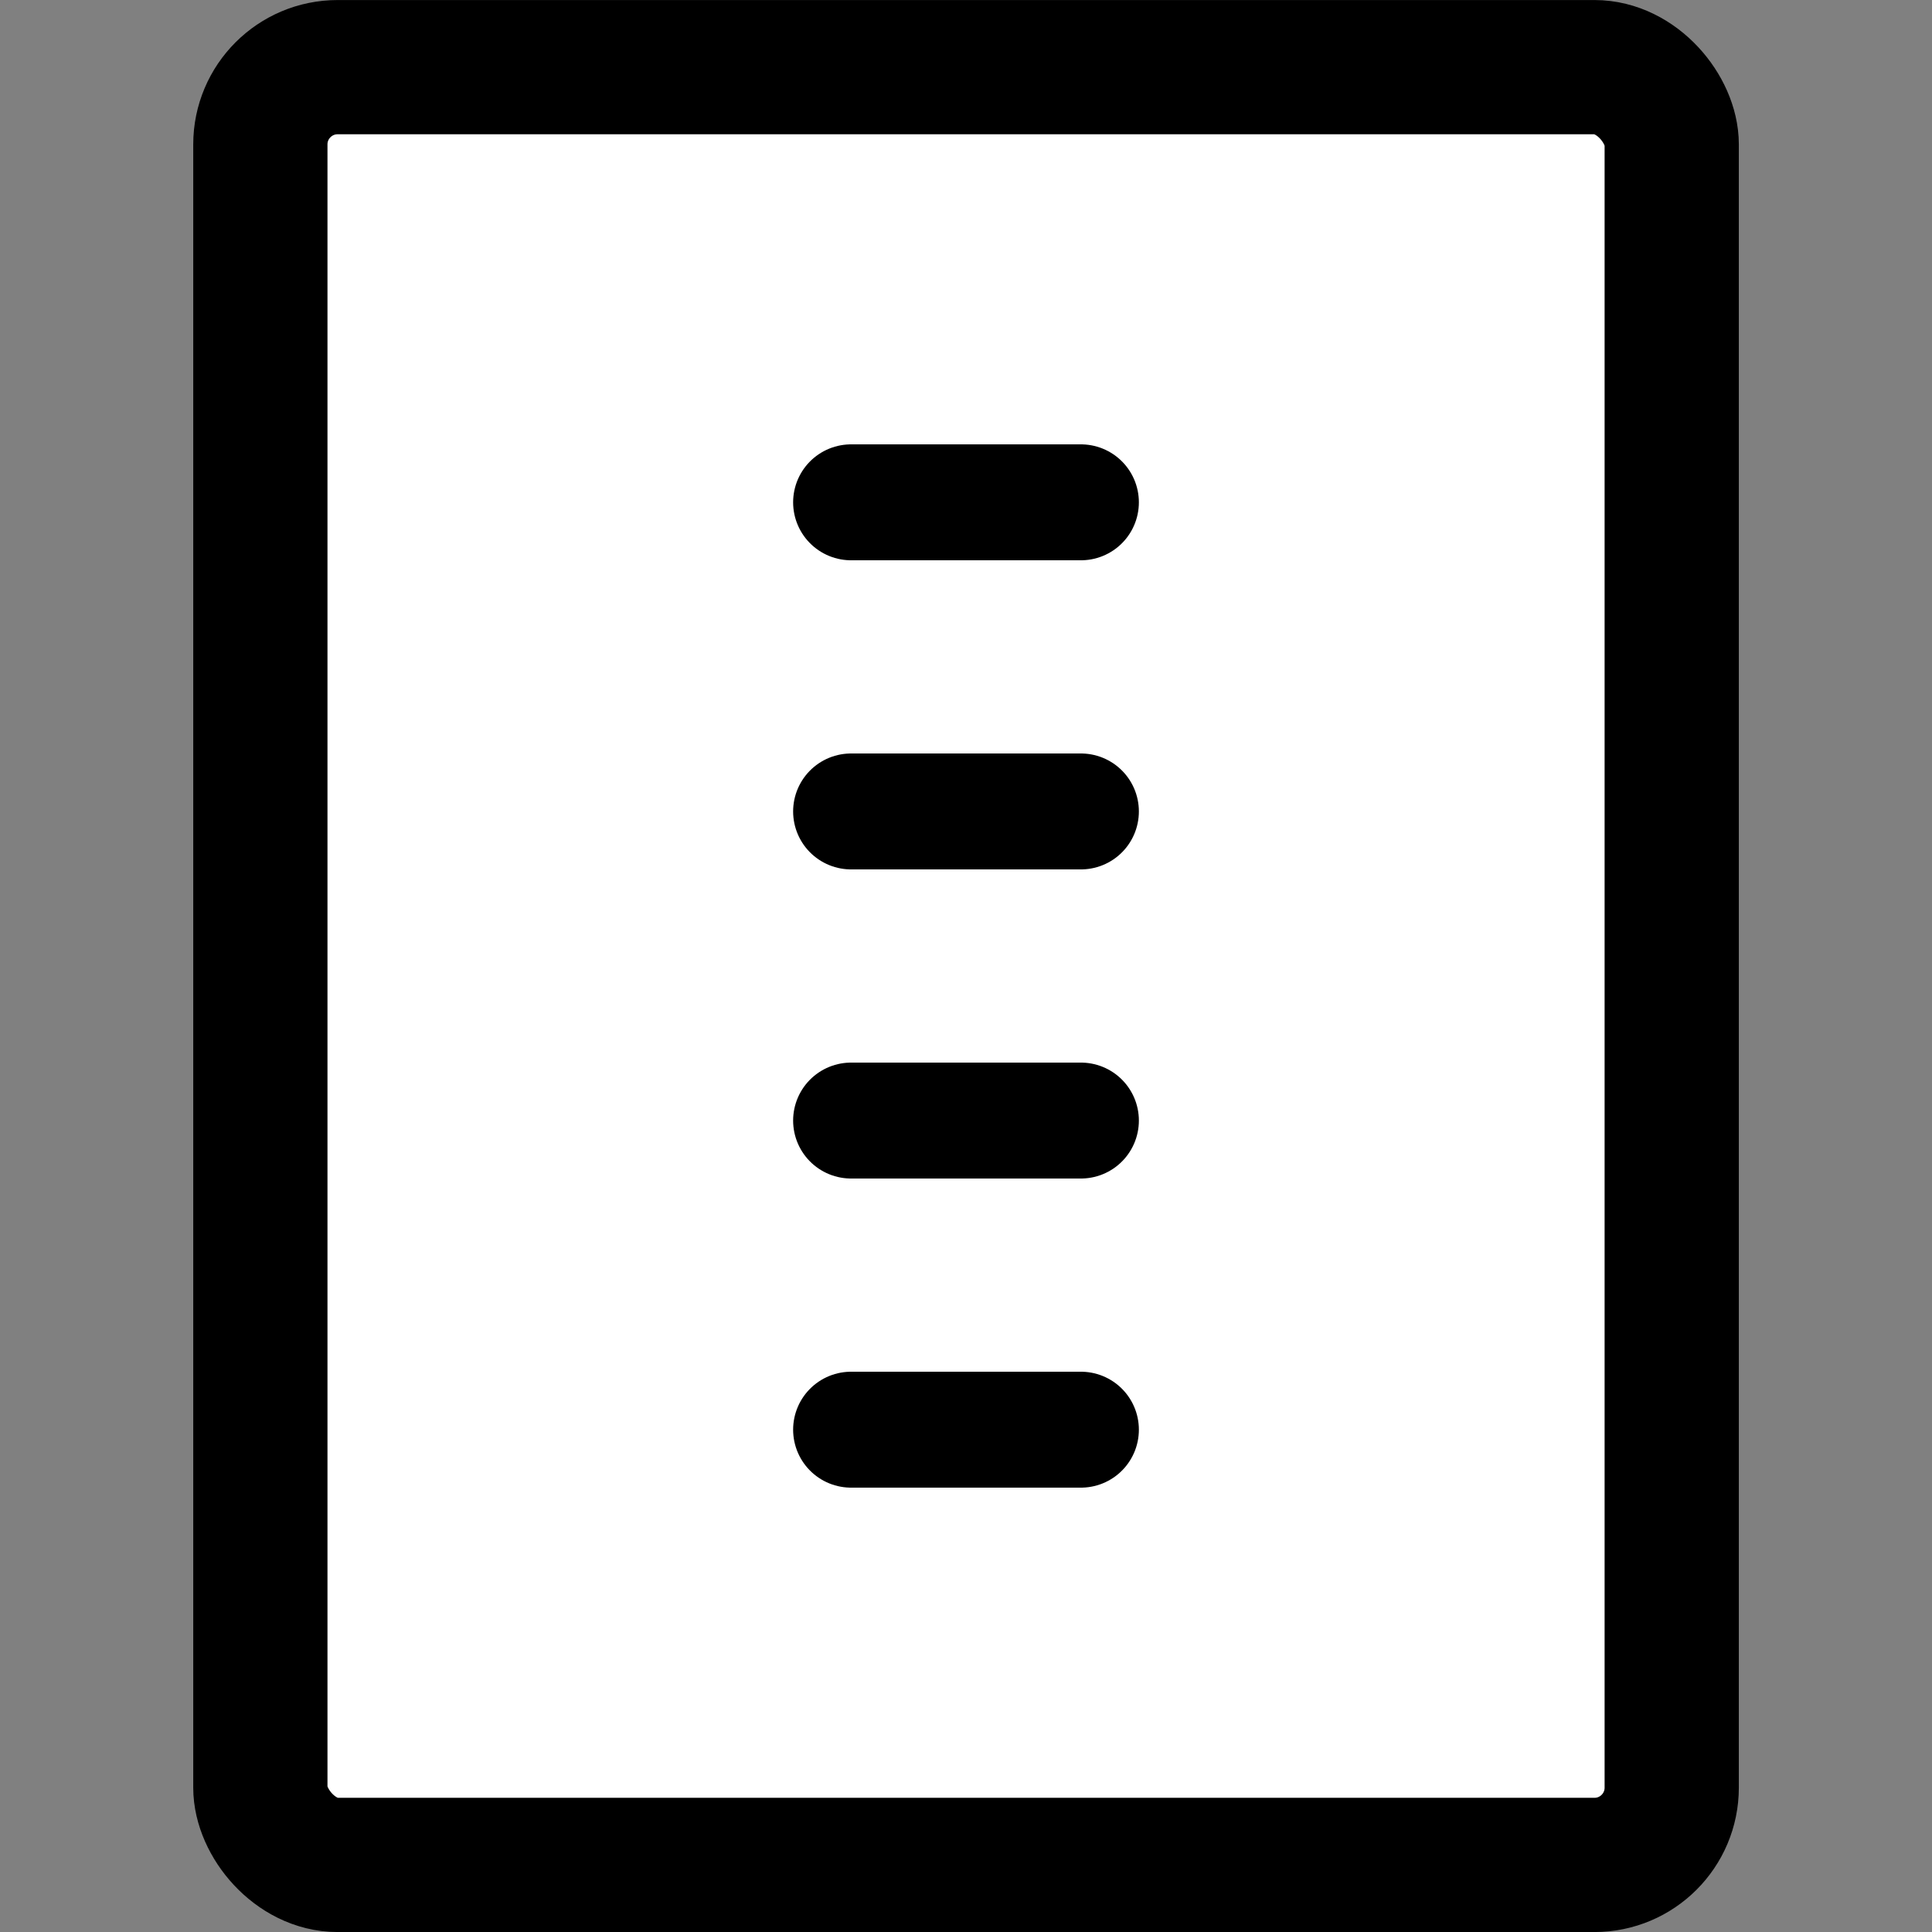
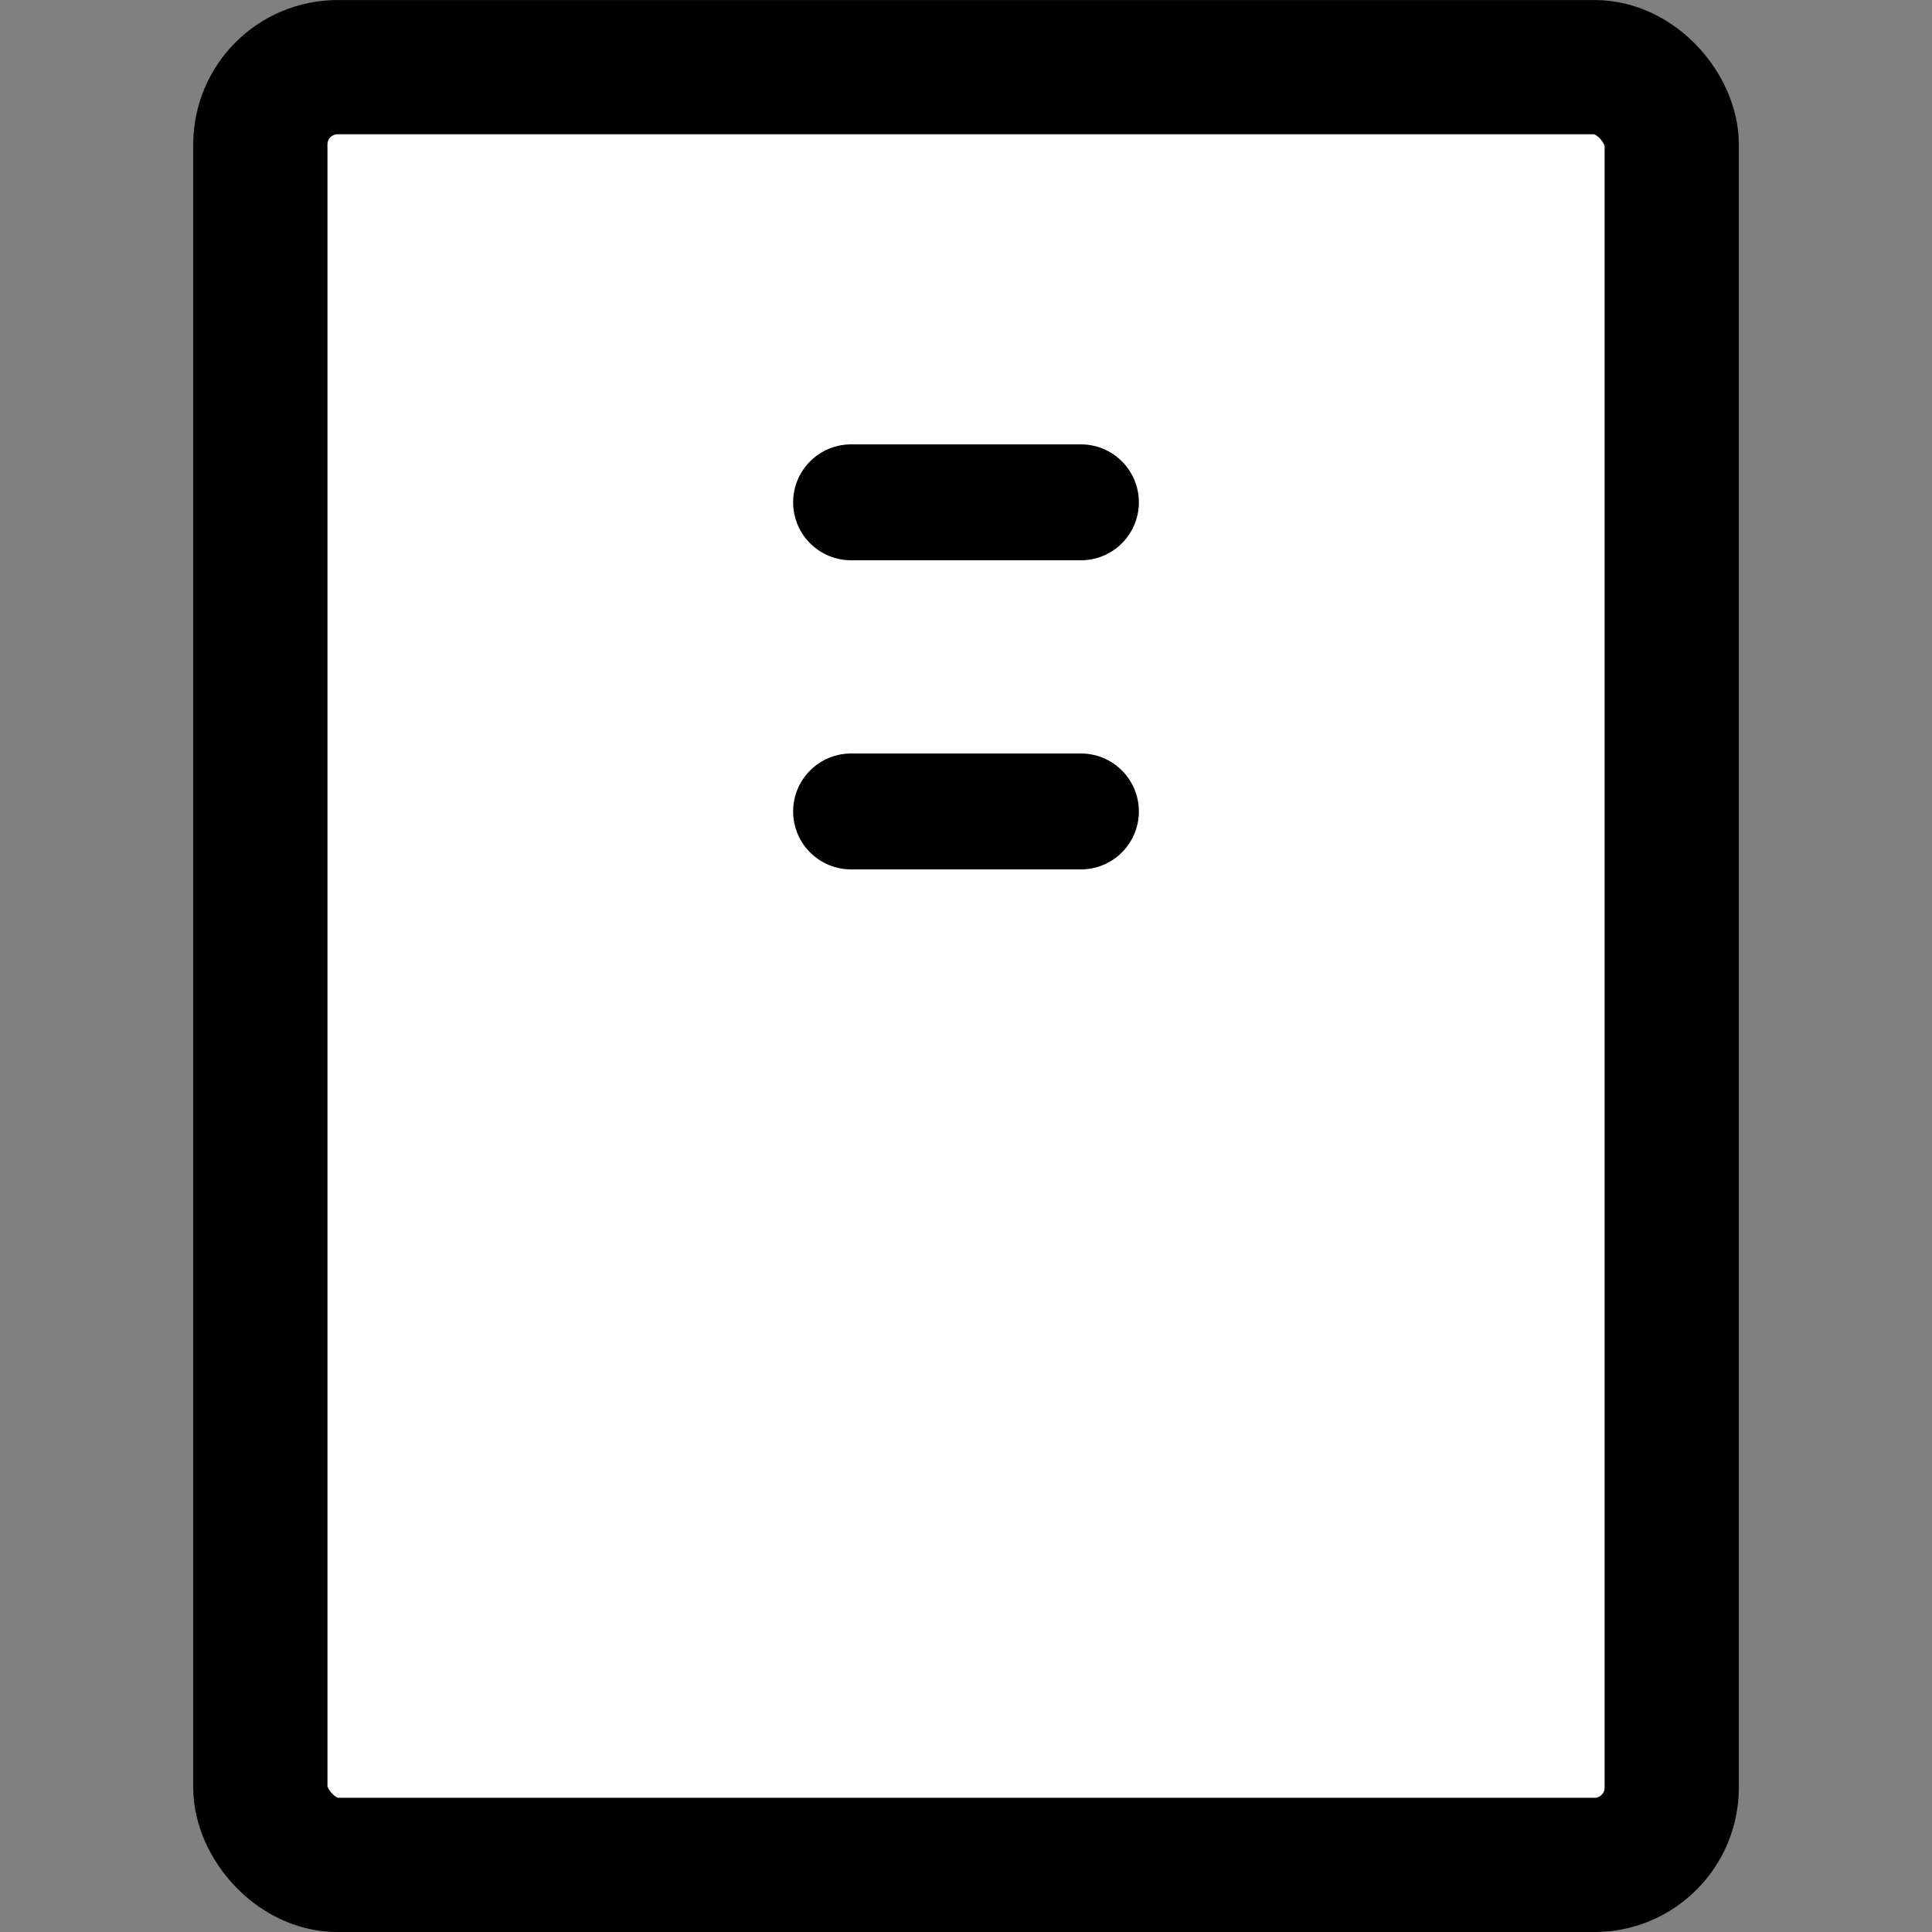
<svg xmlns="http://www.w3.org/2000/svg" xmlns:ns1="http://sodipodi.sourceforge.net/DTD/sodipodi-0.dtd" xmlns:ns2="http://www.inkscape.org/namespaces/inkscape" id="svg2187" ns1:docname="text3.svg" viewBox="0 0 25 25" version="1.0" ns2:version="0.92.5 (2060ec1f9f, 2020-04-08)">
  <rect x="0" y="0" width="25" height="25" fill="#808080" stroke="none" />
  <defs id="defs11" />
  <ns1:namedview id="namedview15" fit-margin-left="0" ns2:zoom="16.663715" borderopacity="1" ns2:current-layer="svg2187" ns2:cx="-7.5721997" ns2:cy="15.819213" ns2:window-maximized="1" showgrid="false" fit-margin-right="0" bordercolor="#666666" ns2:window-x="0" guidetolerance="10" objecttolerance="10" ns2:window-y="0" fit-margin-bottom="0" ns2:window-width="1920" ns2:pageopacity="0" ns2:pageshadow="2" pagecolor="#ffffff" gridtolerance="10" ns2:window-height="1028" fit-margin-top="0" />
  <rect id="rect3040" style="stroke:#000000;stroke-width:1.737;fill:#ffffff" rx="1" ry="1" height="23.263" width="18.263" y=".869" x="3.369" />
  <path id="path3042" style="fill:none;stroke:#000000;stroke-width:1.5;stroke-linecap:round;stroke-miterlimit:4;stroke-dasharray:none" ns2:connector-curvature="0" d="m 11.013,6.5 h 2.974" />
  <path id="path3044" d="m 11.013,10.5 h 2.974" style="fill:none;stroke:#000000;stroke-width:1.5;stroke-linecap:round;stroke-miterlimit:4;stroke-dasharray:none" ns2:connector-curvature="0" />
-   <path id="path3046" style="fill:none;stroke:#000000;stroke-width:1.5;stroke-linecap:round;stroke-miterlimit:4;stroke-dasharray:none" ns2:connector-curvature="0" d="m 11.013,14.5 h 2.974" />
-   <path id="path3048" d="m 11.013,18.5 h 2.974" style="fill:none;stroke:#000000;stroke-width:1.5;stroke-linecap:round;stroke-miterlimit:4;stroke-dasharray:none" ns2:connector-curvature="0" />
</svg>